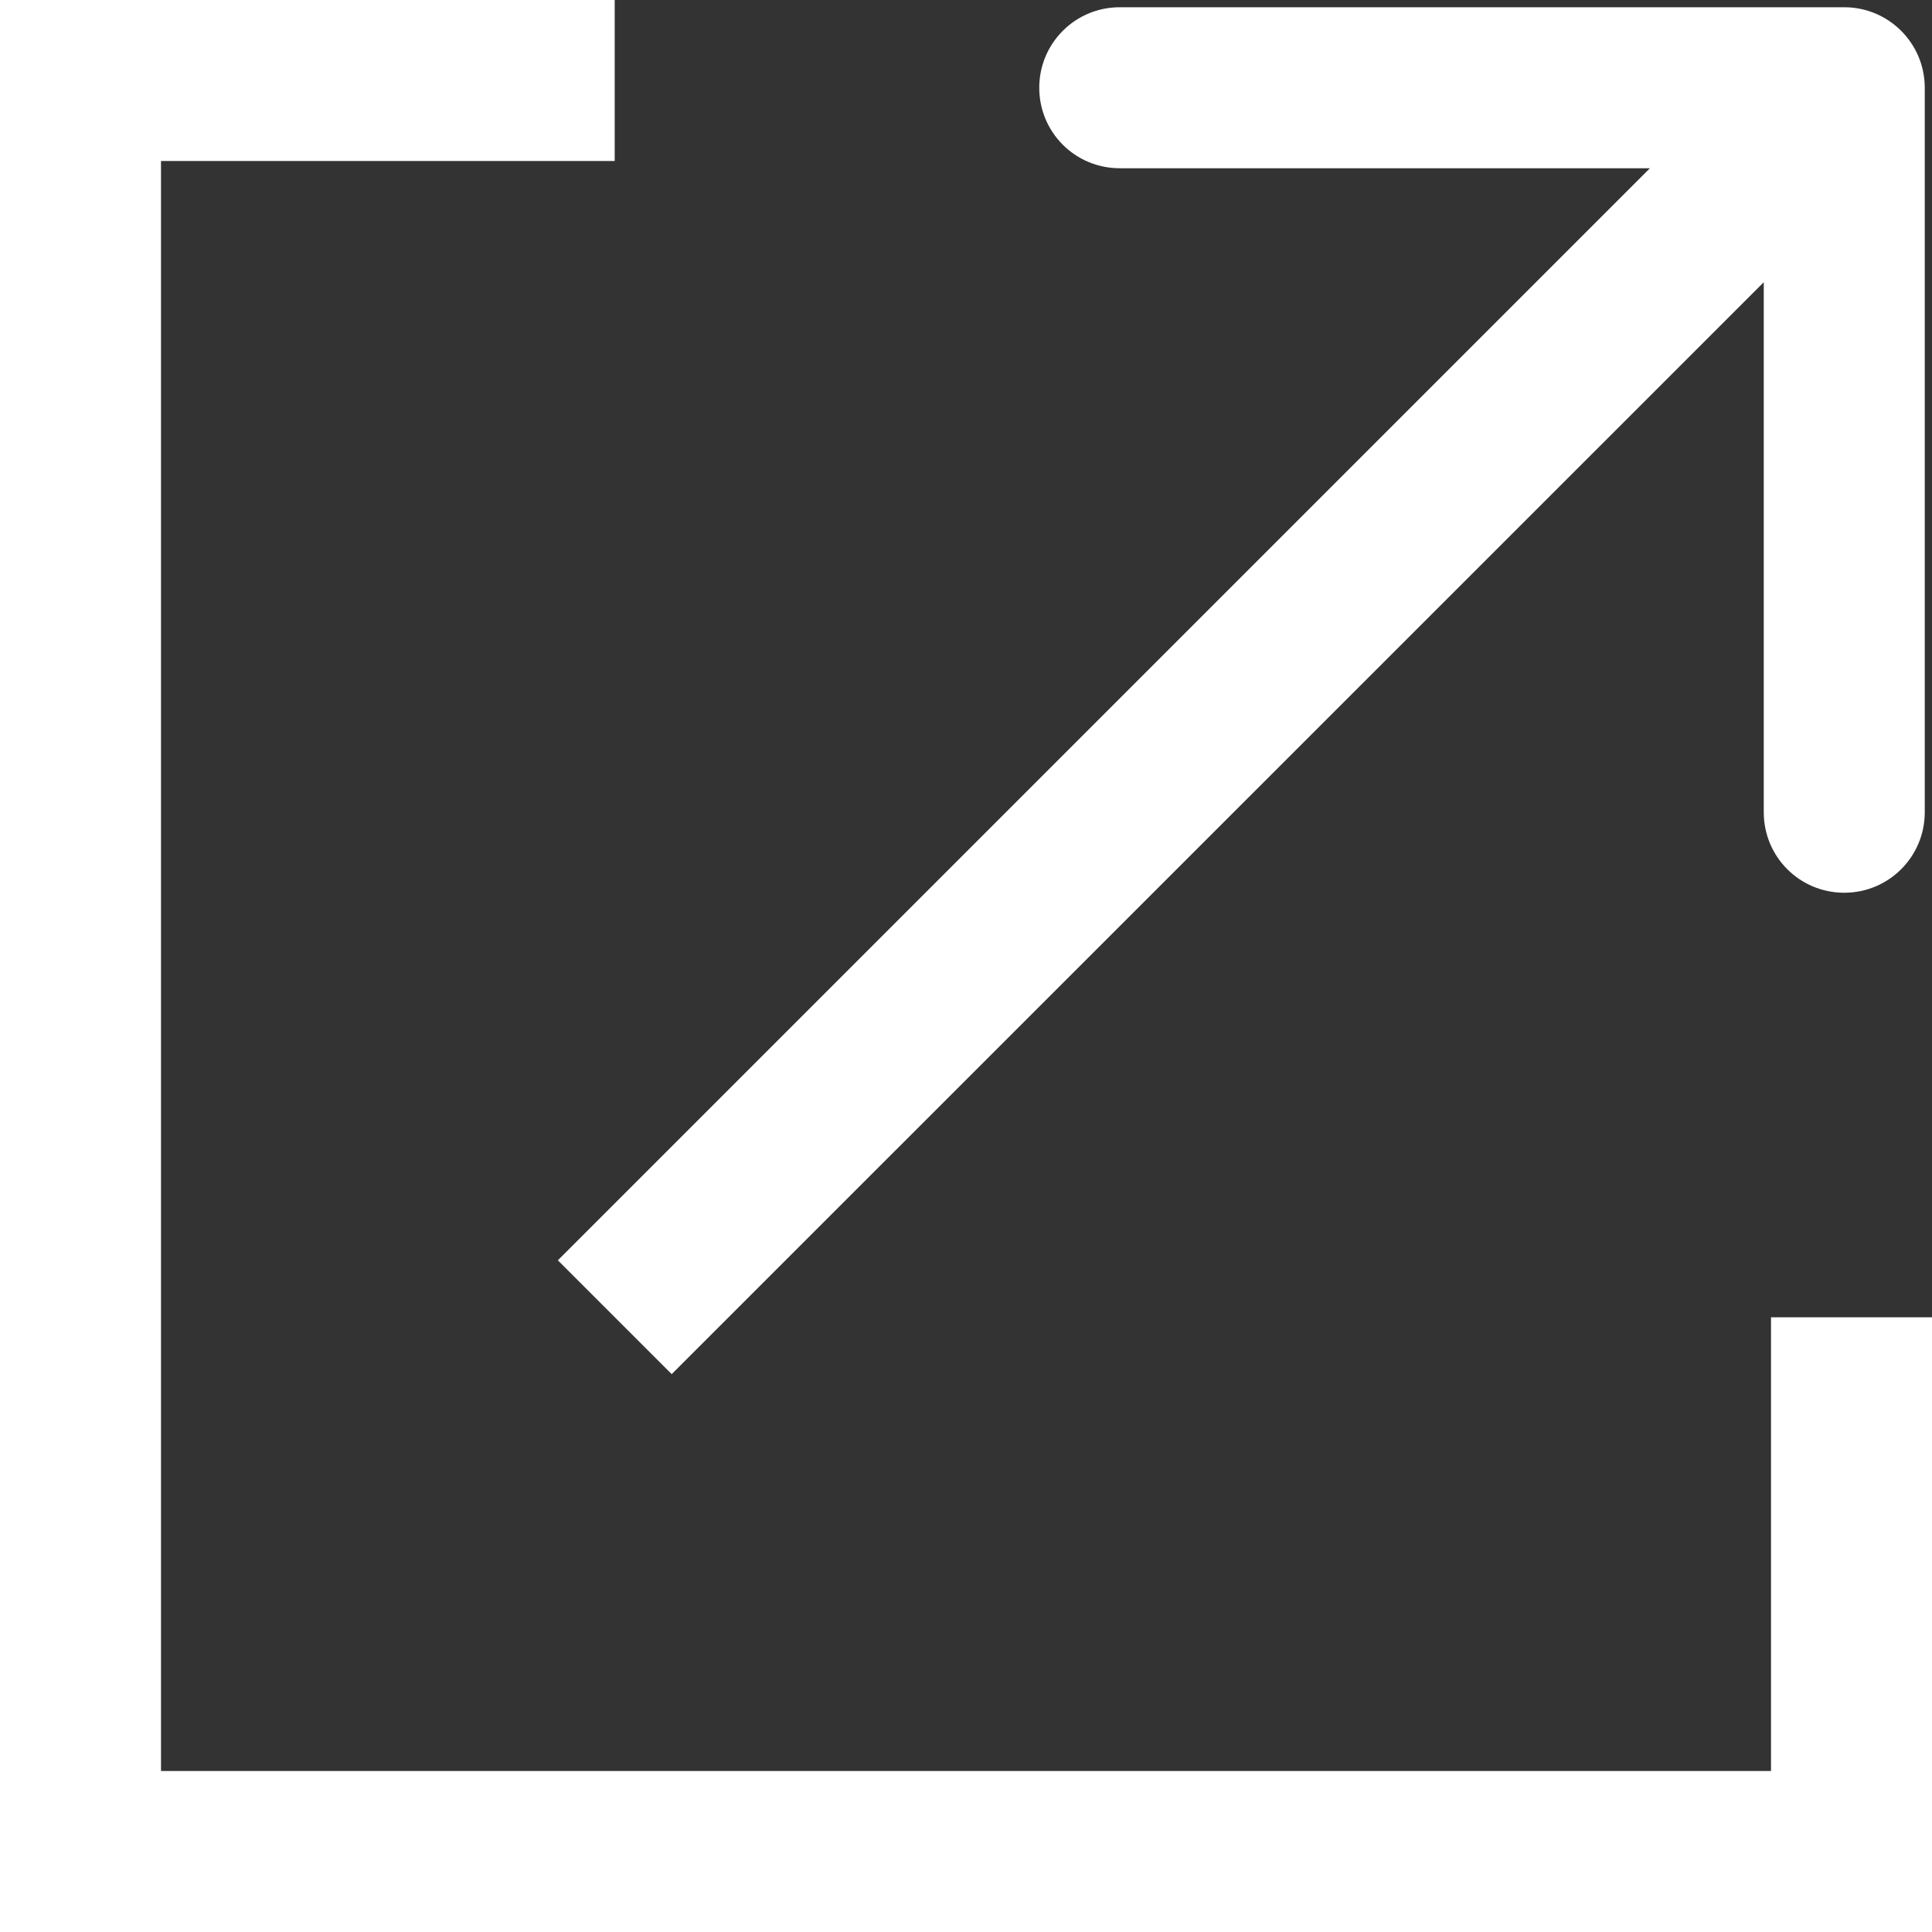
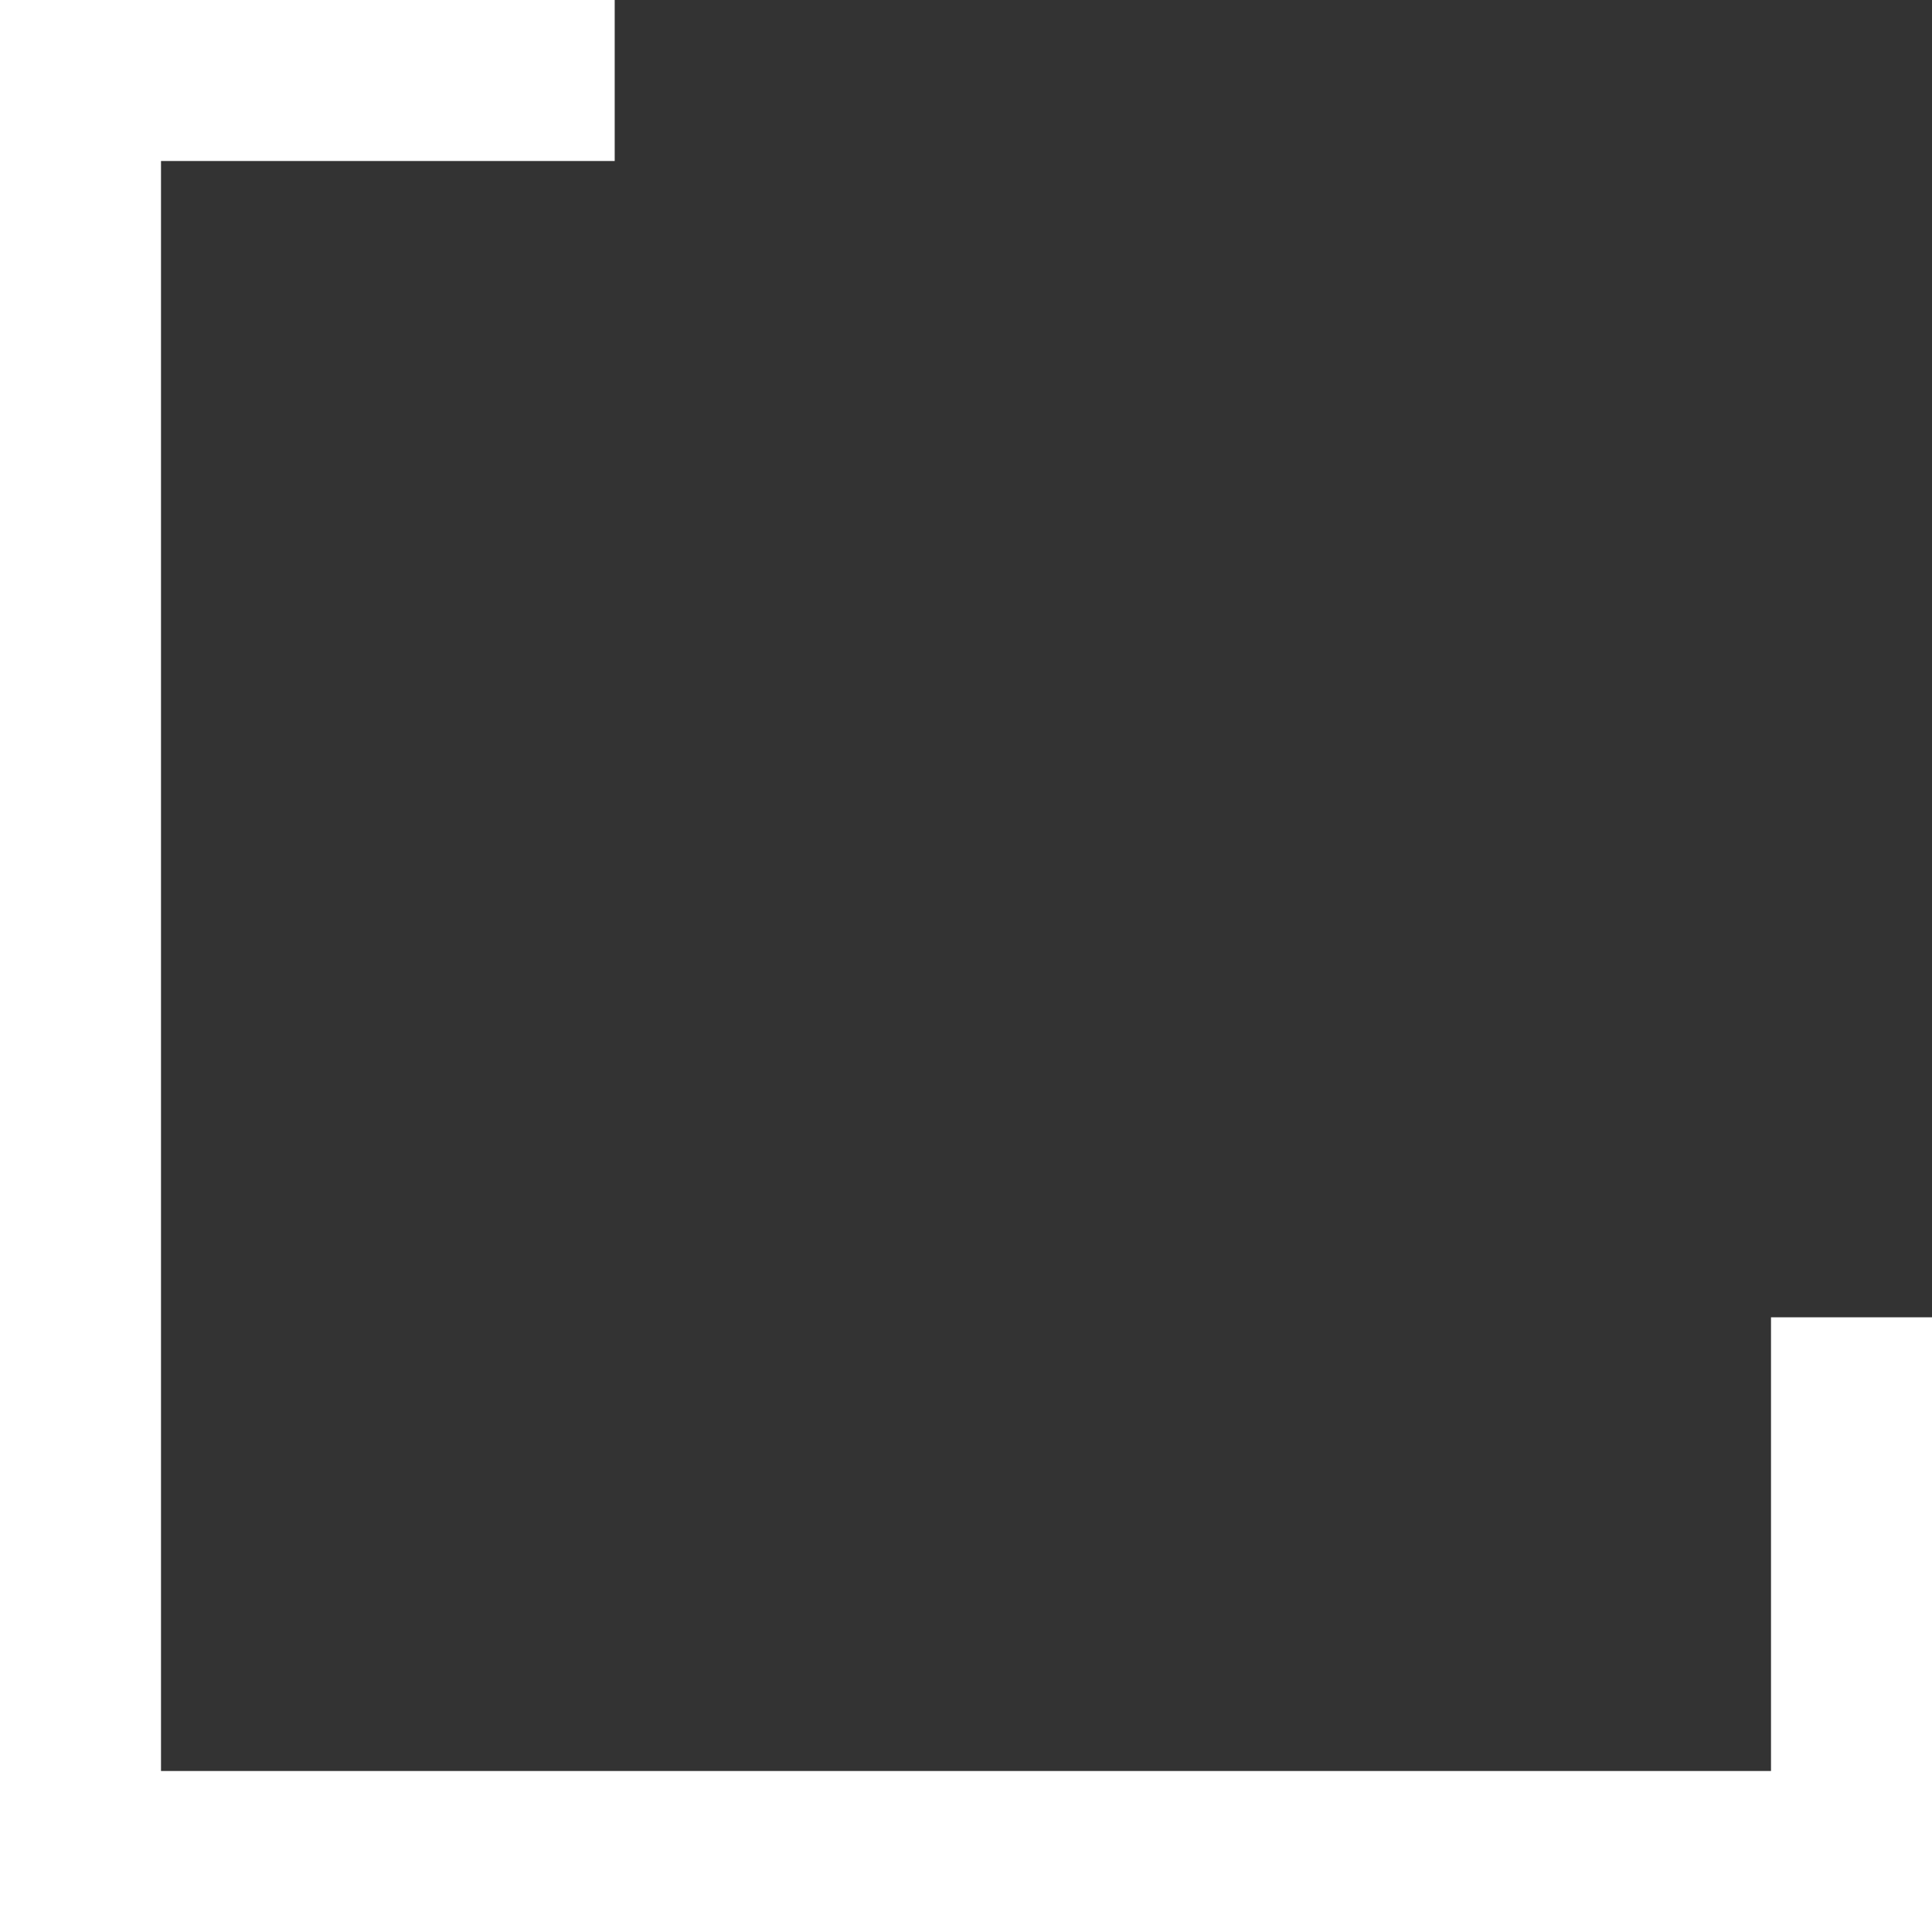
<svg xmlns="http://www.w3.org/2000/svg" width="12" height="12" viewBox="0 0 12 12" fill="none">
  <rect x="0" y="0" width="12" height="12" fill="#333333" stroke="none" />
  <path fill-rule="evenodd" clip-rule="evenodd" d="M3.818 0L0 1.83514e-06V12H12V8.182H11V11H1V1L3.818 1V0Z" fill="white" />
-   <path fill-rule="evenodd" clip-rule="evenodd" d="M11.455 0.045C11.731 0.045 11.955 0.269 11.955 0.545V5.045C11.955 5.322 11.731 5.545 11.455 5.545C11.178 5.545 10.955 5.322 10.955 5.045V1.753L4.172 8.535L3.465 7.828L10.248 1.045L6.955 1.045C6.678 1.045 6.455 0.822 6.455 0.545C6.455 0.269 6.678 0.045 6.955 0.045L11.455 0.045Z" fill="white" />
</svg>